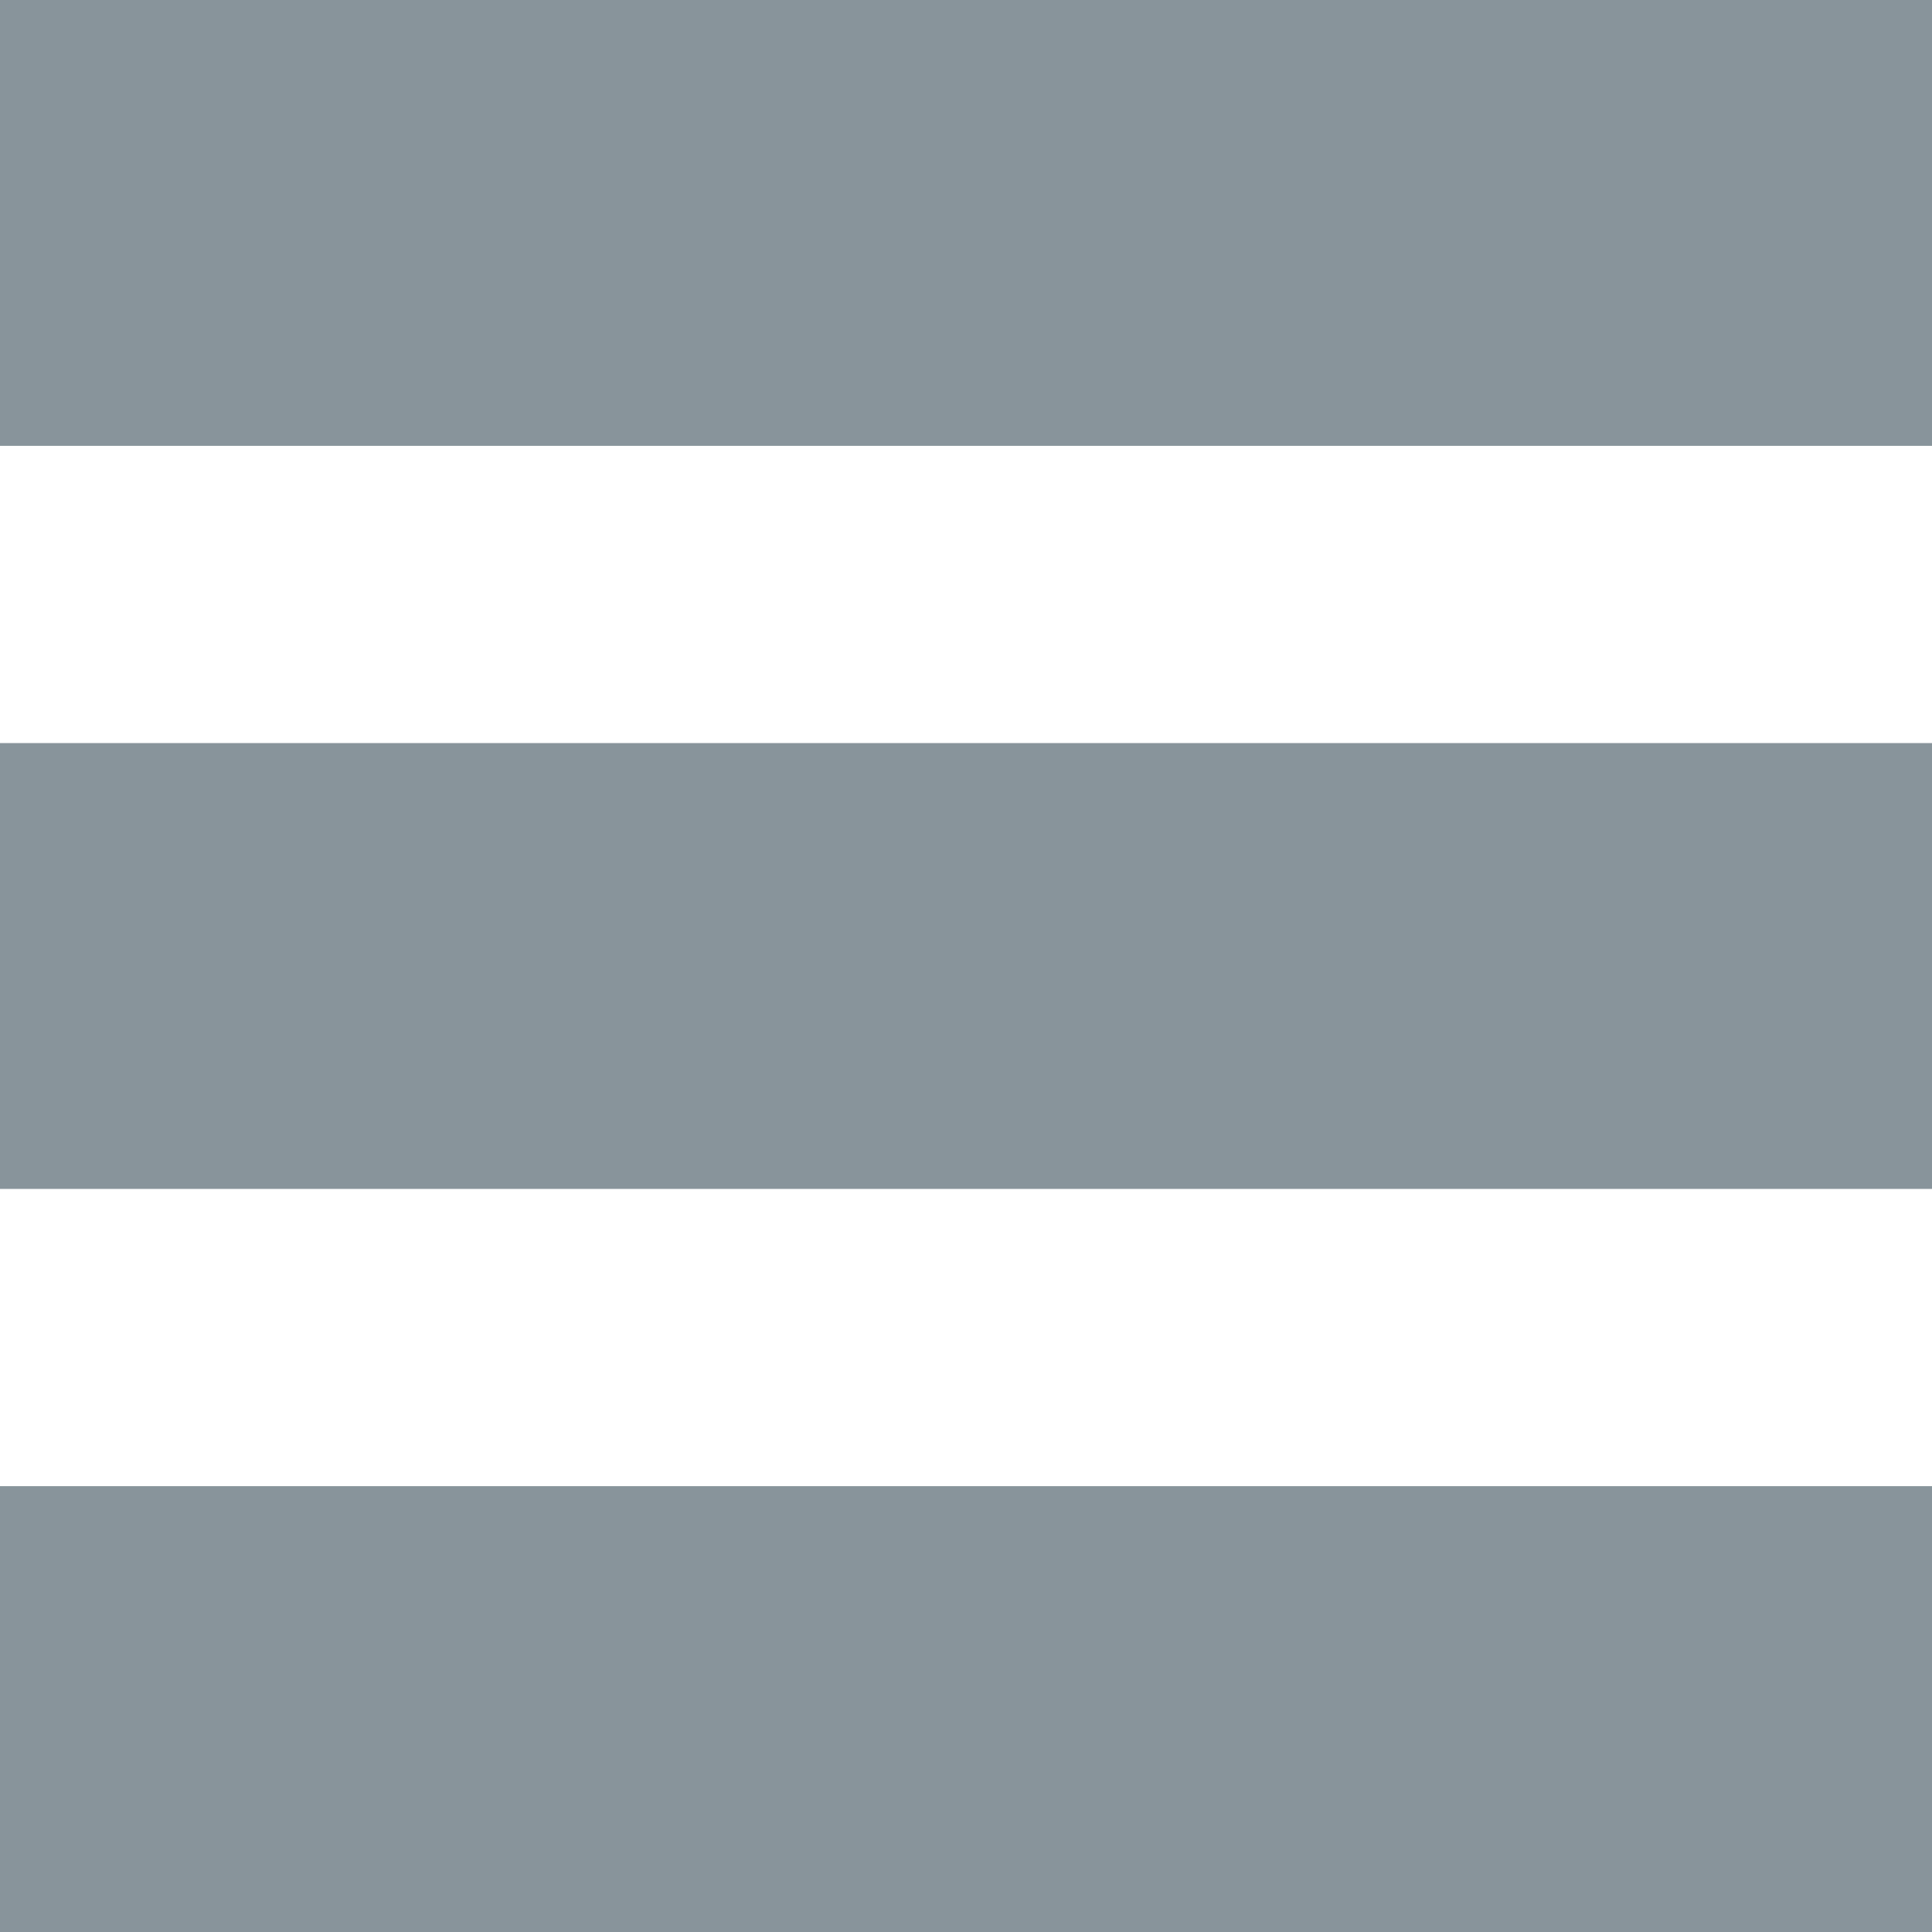
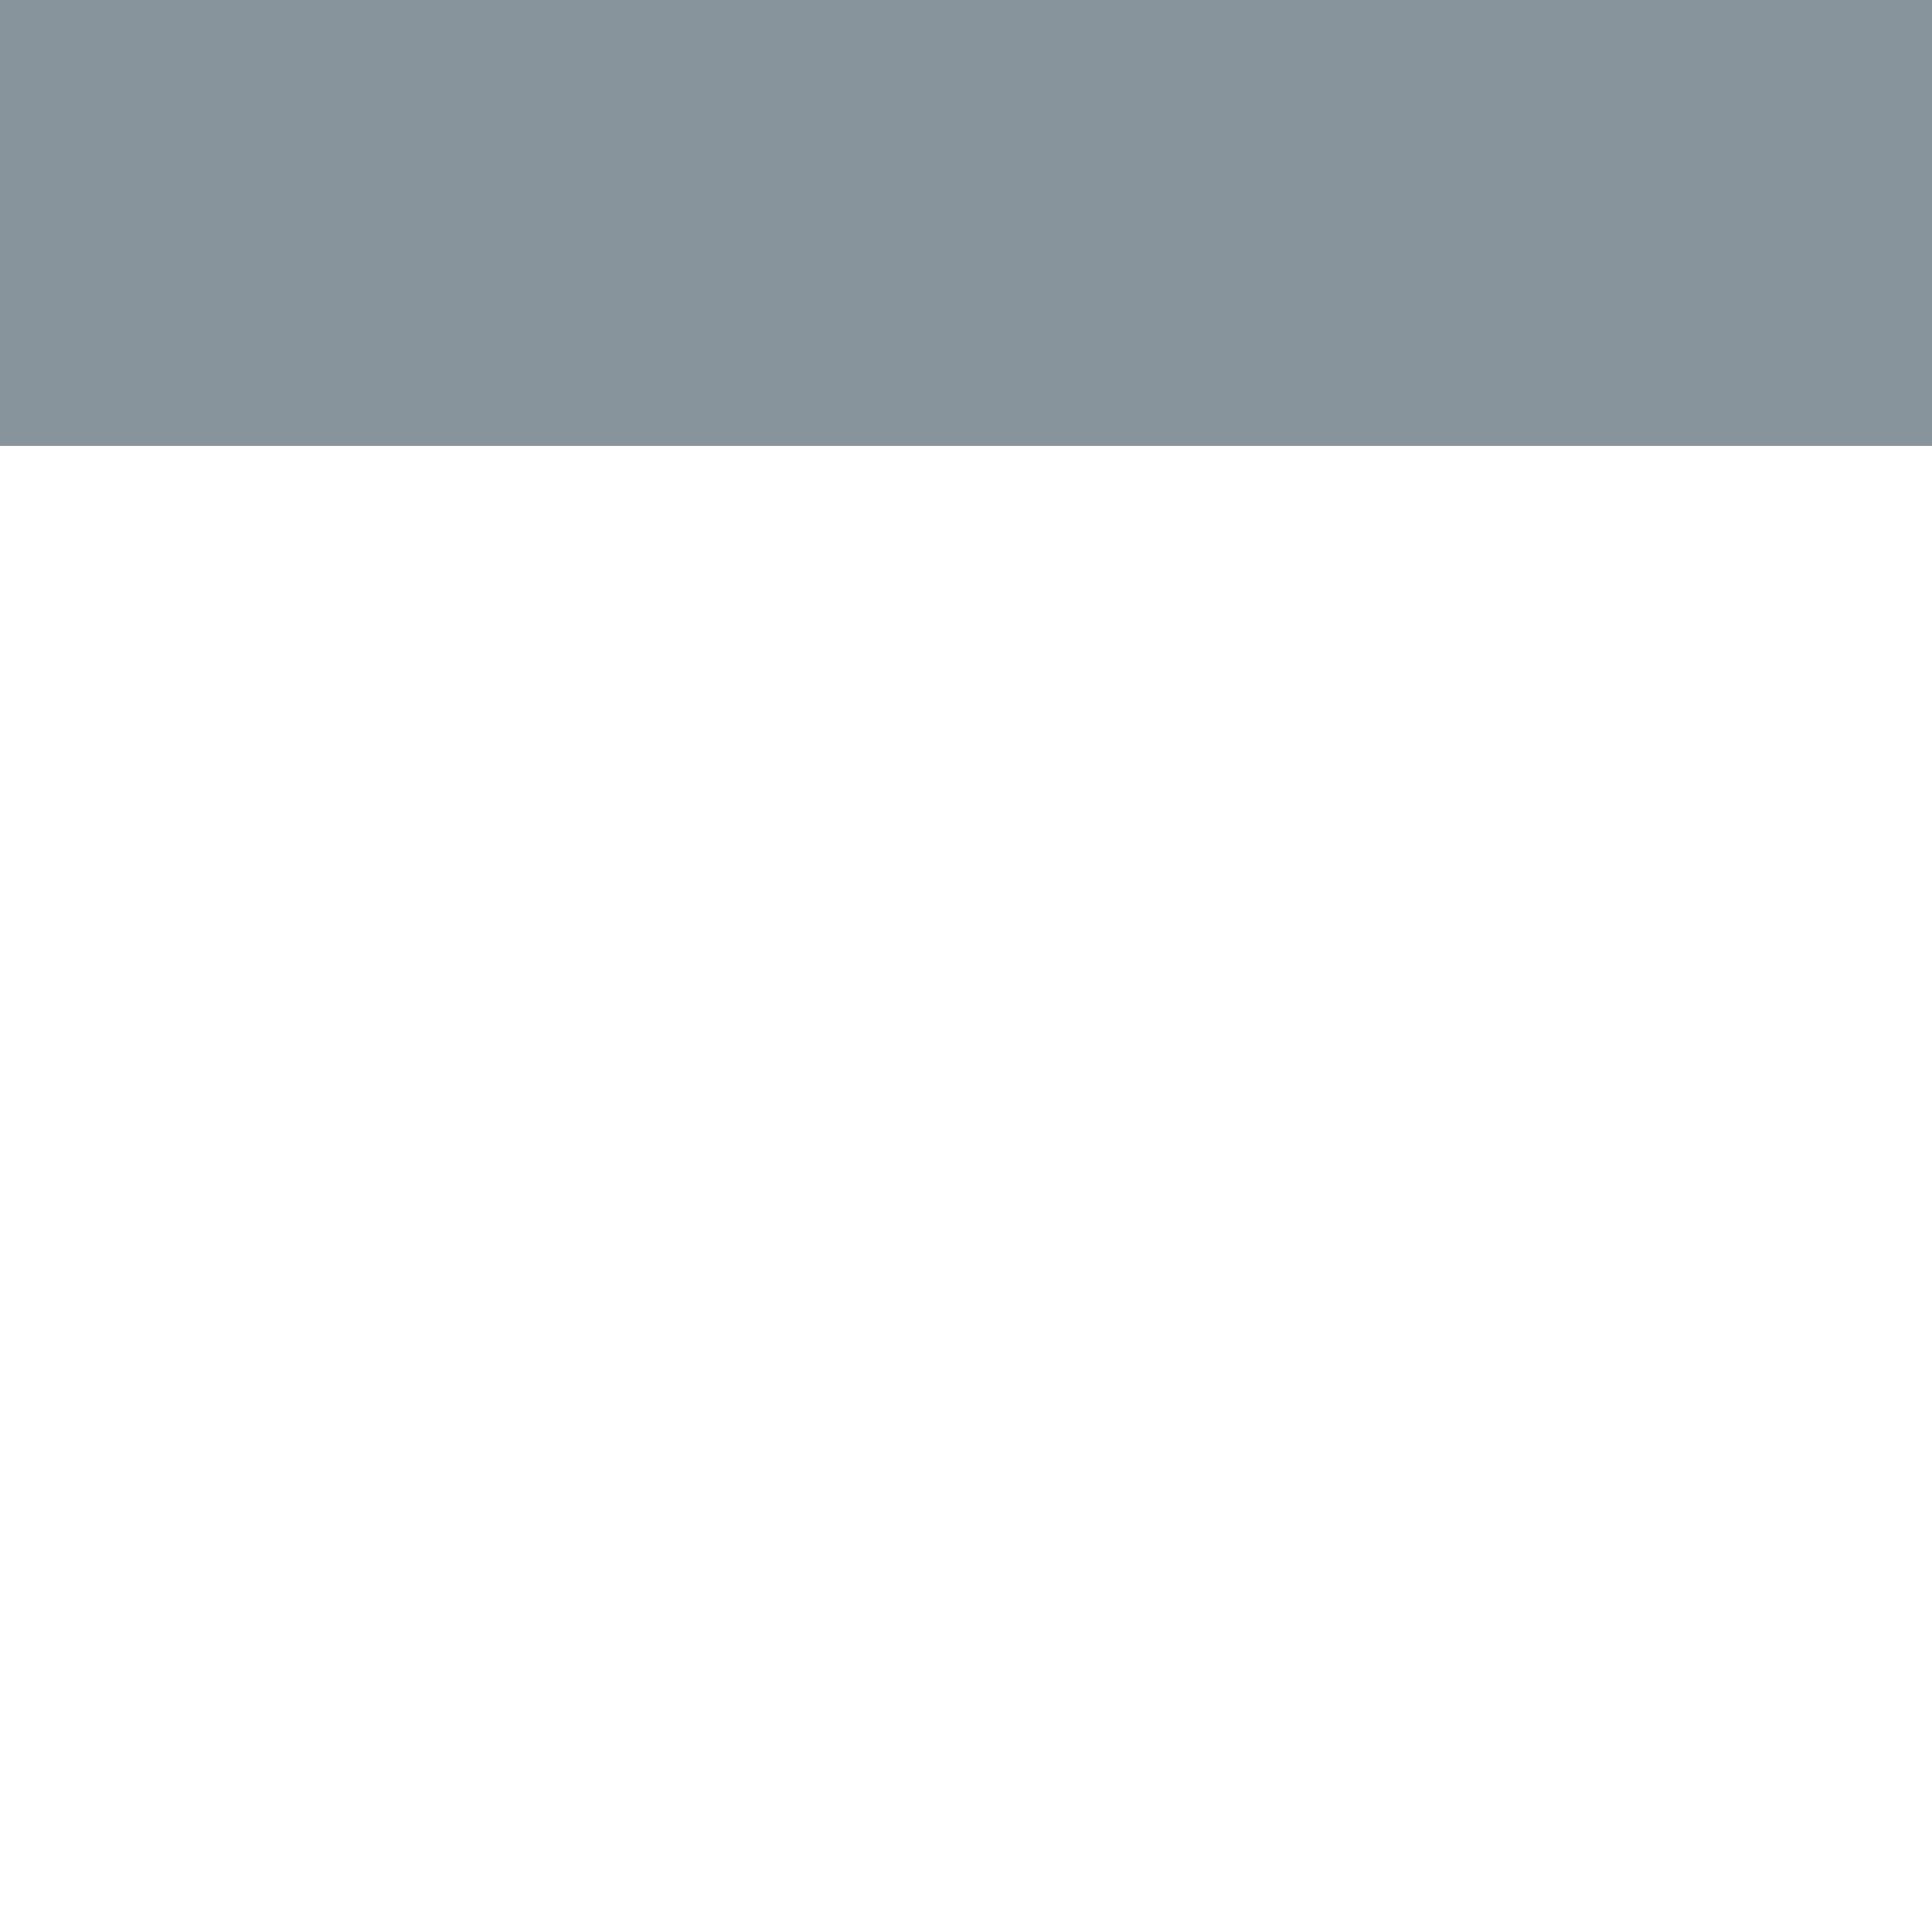
<svg xmlns="http://www.w3.org/2000/svg" width="13" height="13" viewBox="0 0 13 13" fill="none">
  <rect width="13" height="3" fill="#88949B" />
-   <rect y="5" width="13" height="3" fill="#88949B" />
-   <rect y="10" width="13" height="3" fill="#88949B" />
</svg>